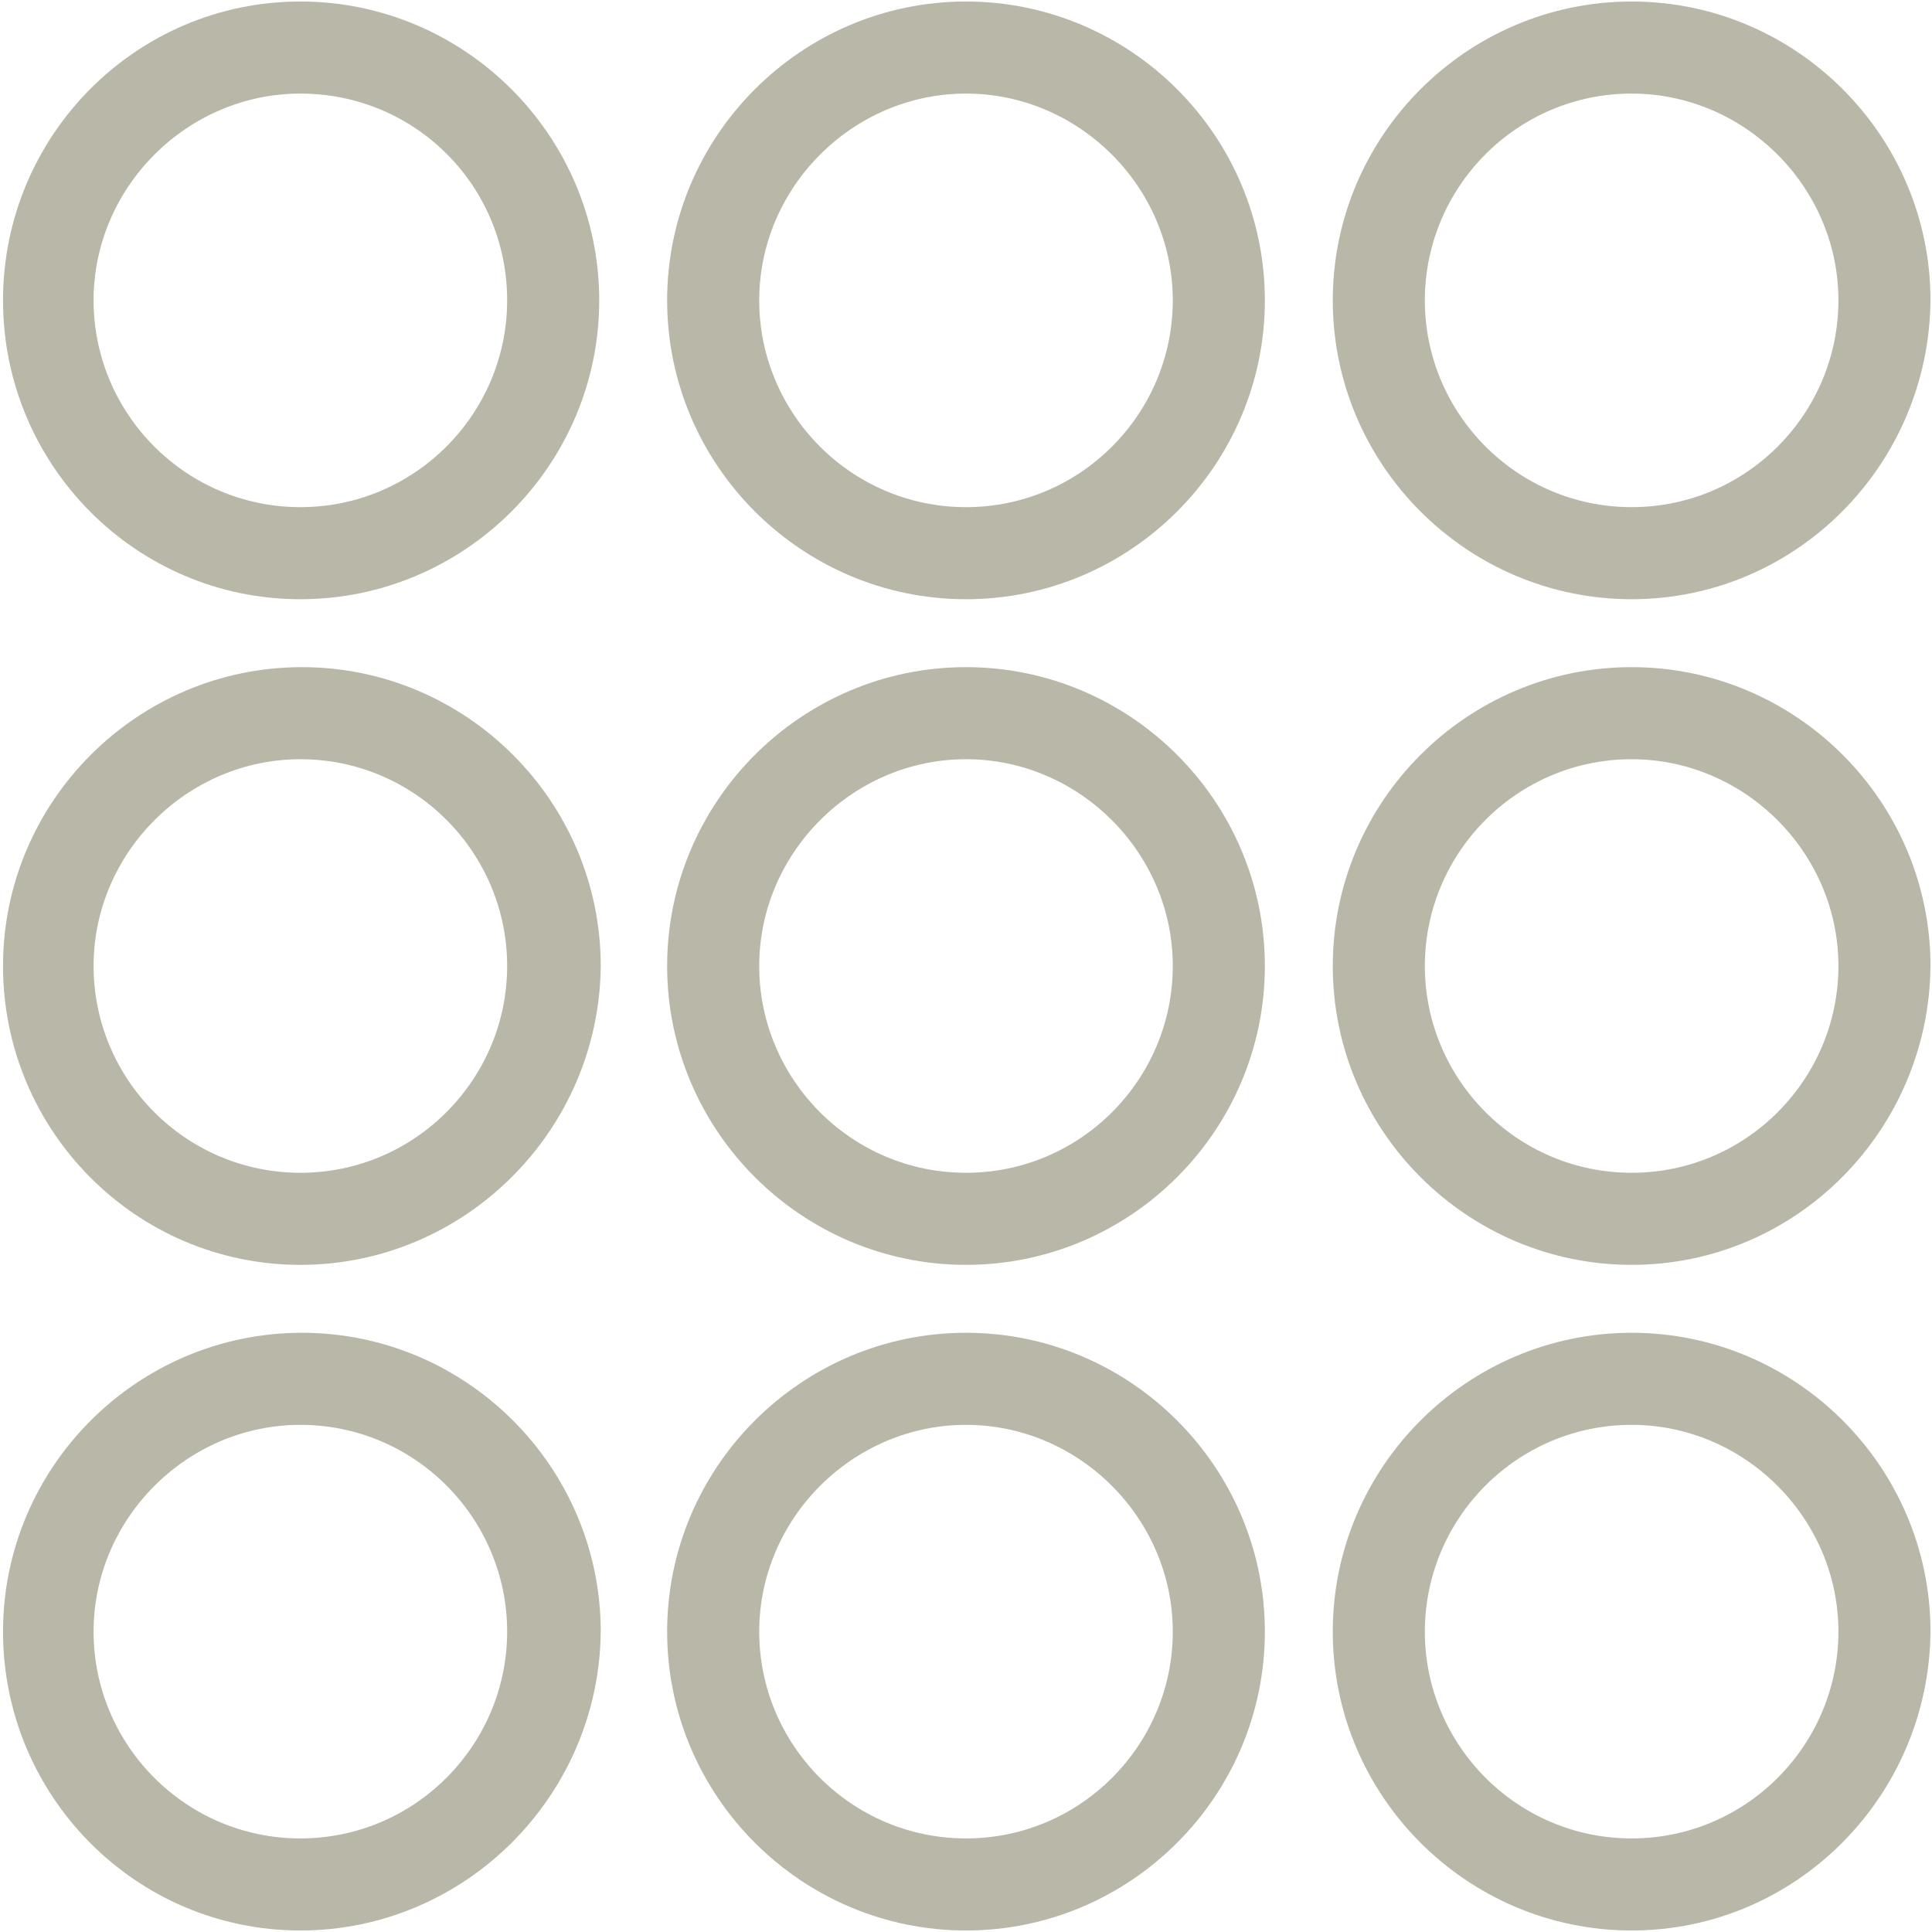
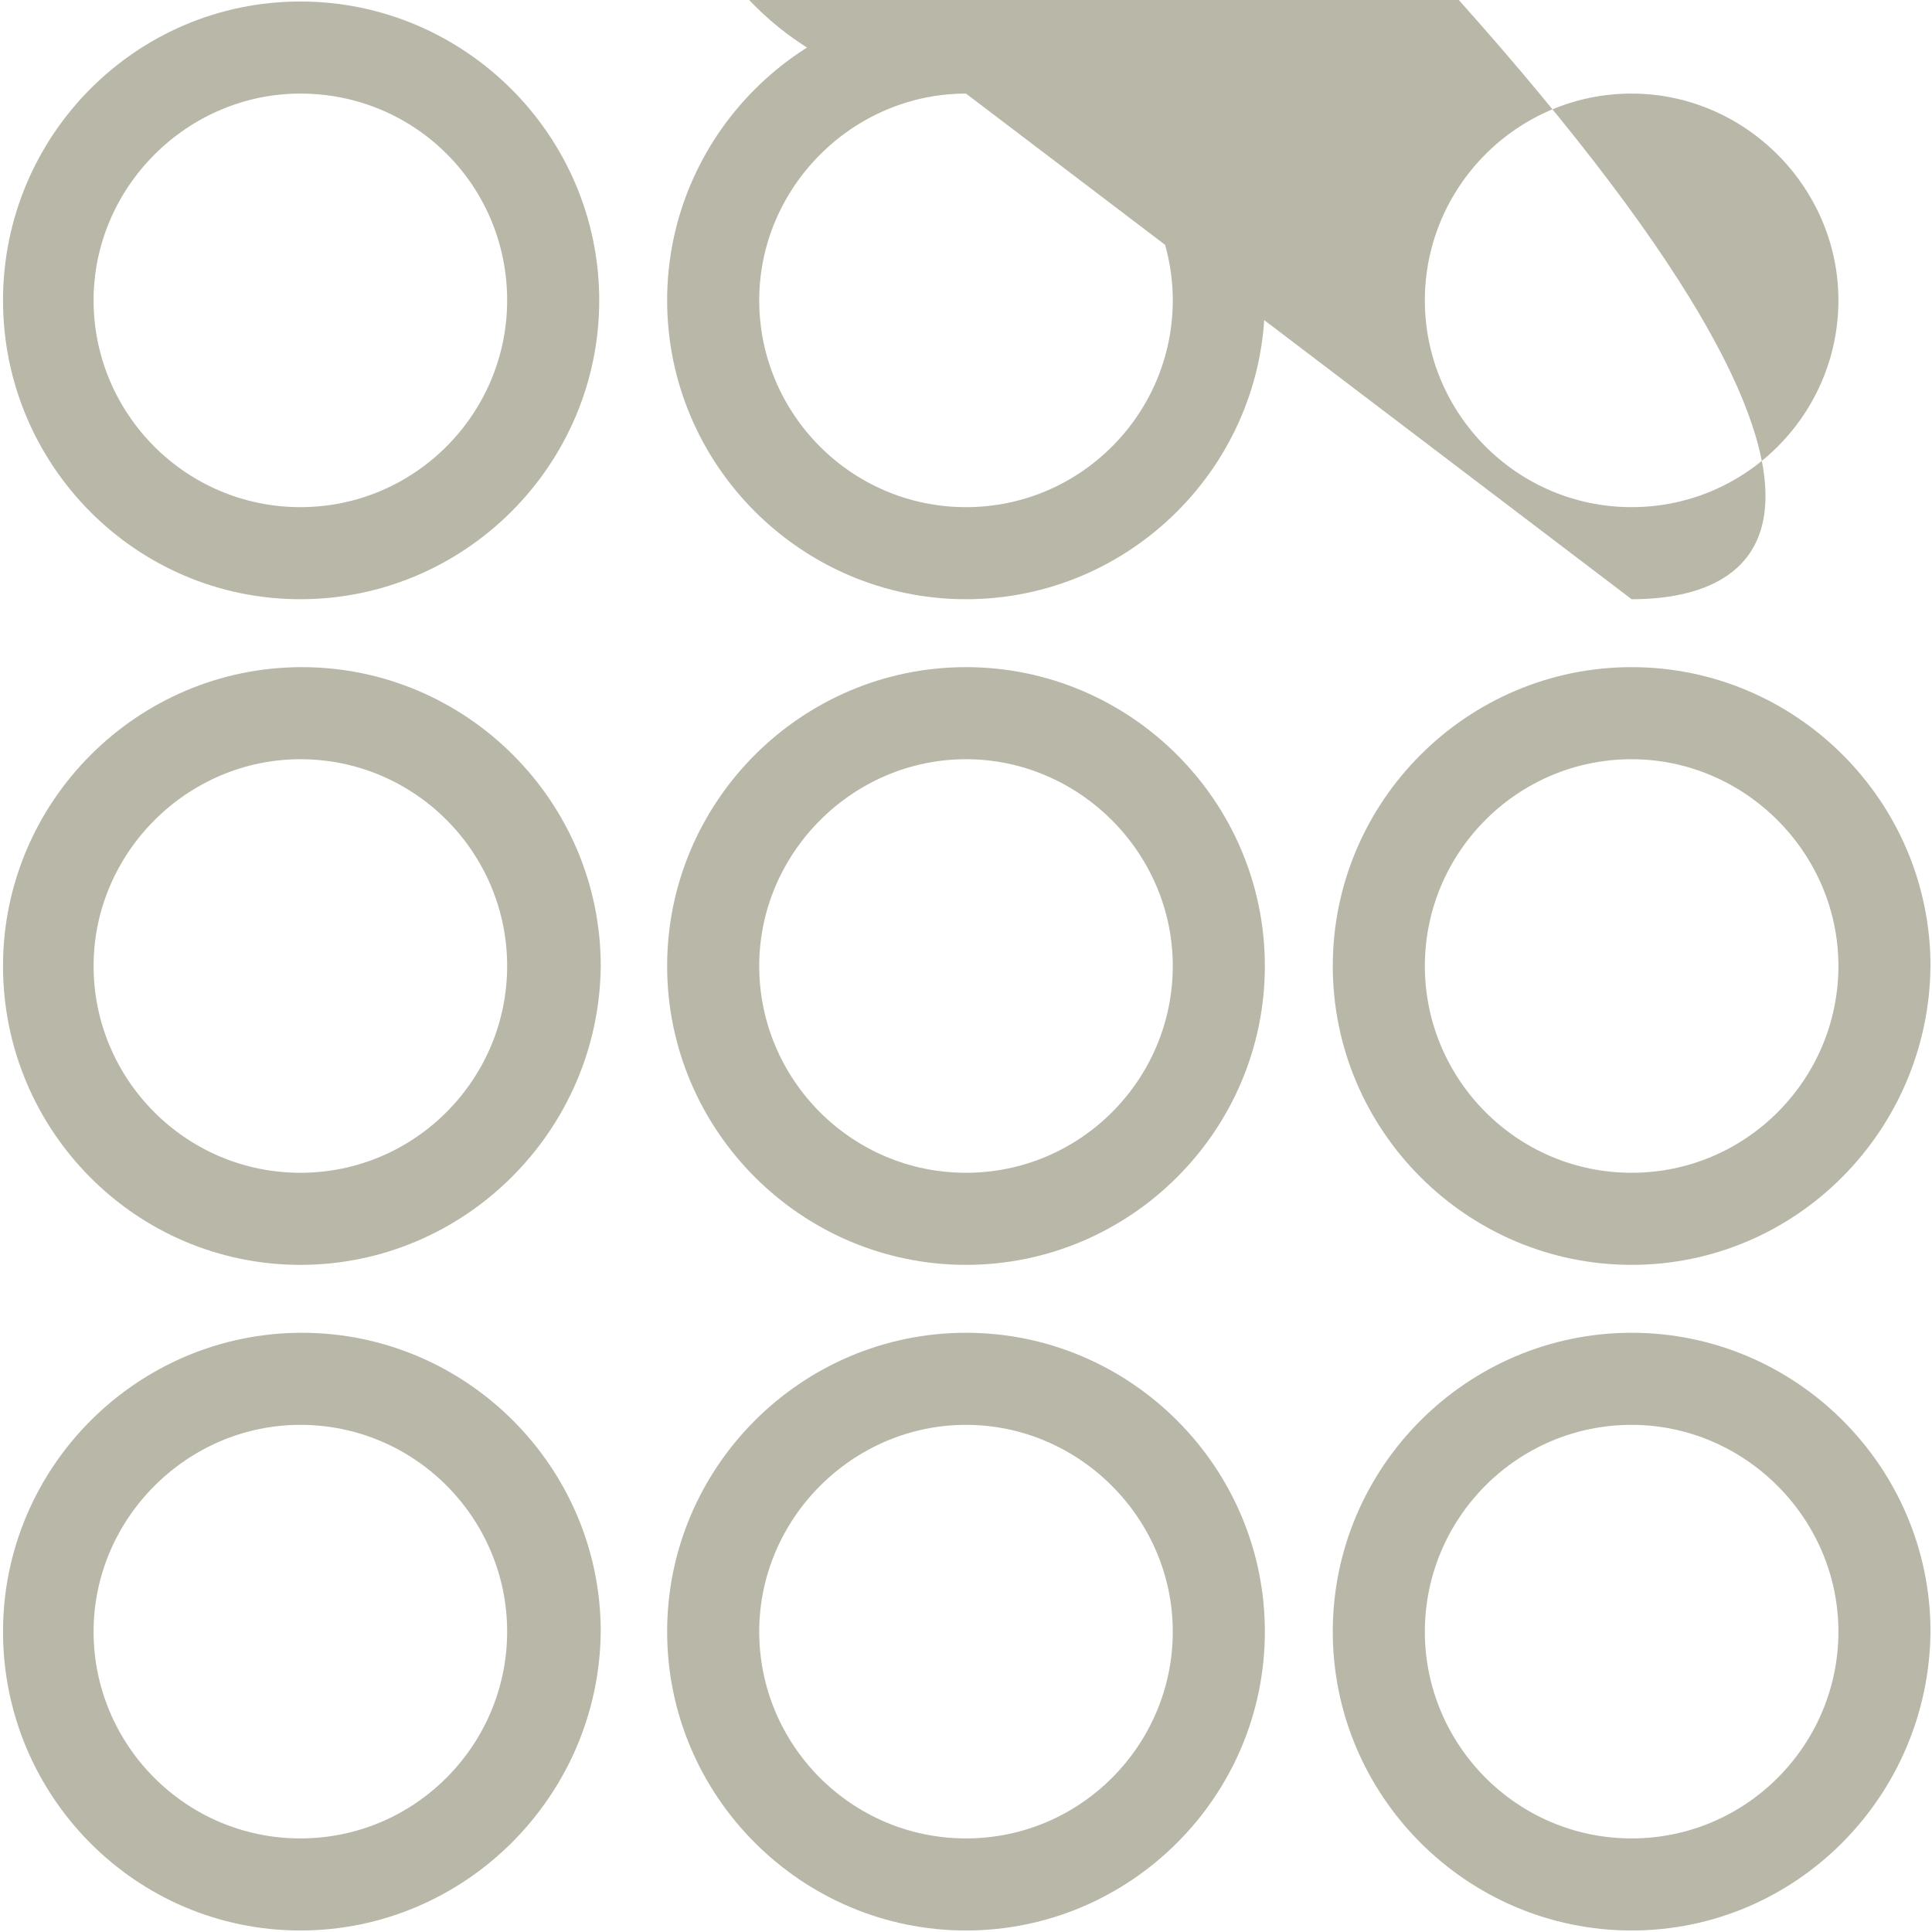
<svg xmlns="http://www.w3.org/2000/svg" version="1.1" id="Layer_1" x="0px" y="0px" viewBox="0 0 128 128" style="enable-background:new 0 0 128 128;" xml:space="preserve">
  <style type="text/css">
	.st0{fill:#B9B7A7;}
</style>
  <g id="_x31_9">
-     <path class="st0" d="M19.9,39.7C9,39.7,0.2,30.8,0.2,19.9C0.2,9,9,0.1,19.9,0.1c10.9,0,19.8,8.9,19.8,19.8   C39.7,30.8,30.8,39.7,19.9,39.7z M19.9,6.2c-7.5,0-13.7,6.2-13.7,13.7s6.1,13.7,13.7,13.7c7.6,0,13.7-6.2,13.7-13.7   C33.6,12.3,27.5,6.2,19.9,6.2z M64,39.7c-10.9,0-19.8-8.9-19.8-19.8C44.2,9,53.1,0.1,64,0.1c10.9,0,19.8,8.9,19.8,19.8   C83.8,30.8,74.9,39.7,64,39.7z M64,6.2c-7.5,0-13.7,6.2-13.7,13.7S56.4,33.6,64,33.6c7.6,0,13.7-6.2,13.7-13.7S71.5,6.2,64,6.2z    M108.1,39.7c-10.9,0-19.8-8.9-19.8-19.8c0-10.9,8.9-19.8,19.8-19.8s19.8,8.9,19.8,19.8C127.8,30.8,119,39.7,108.1,39.7z    M108.1,6.2c-7.6,0-13.7,6.2-13.7,13.7s6.1,13.7,13.7,13.7s13.7-6.2,13.7-13.7S115.6,6.2,108.1,6.2z M19.9,83.8   C9,83.8,0.2,74.9,0.2,64c0-10.9,8.9-19.8,19.8-19.8c10.9,0,19.8,8.9,19.8,19.8C39.7,74.9,30.8,83.8,19.9,83.8z M19.9,50.3   c-7.5,0-13.7,6.2-13.7,13.7s6.1,13.7,13.7,13.7c7.6,0,13.7-6.2,13.7-13.7S27.5,50.3,19.9,50.3z M64,83.8   c-10.9,0-19.8-8.9-19.8-19.8c0-10.9,8.9-19.8,19.8-19.8c10.9,0,19.8,8.9,19.8,19.8C83.8,74.9,74.9,83.8,64,83.8z M64,50.3   c-7.5,0-13.7,6.2-13.7,13.7S56.4,77.7,64,77.7c7.6,0,13.7-6.2,13.7-13.7S71.5,50.3,64,50.3z M108.1,83.8   c-10.9,0-19.8-8.9-19.8-19.8c0-10.9,8.9-19.8,19.8-19.8s19.8,8.9,19.8,19.8C127.8,74.9,119,83.8,108.1,83.8z M108.1,50.3   c-7.6,0-13.7,6.2-13.7,13.7s6.1,13.7,13.7,13.7s13.7-6.2,13.7-13.7S115.6,50.3,108.1,50.3z M19.9,127.9C9,127.9,0.2,119,0.2,108.1   c0-10.9,8.9-19.8,19.8-19.8c10.9,0,19.8,8.9,19.8,19.8C39.7,119,30.8,127.9,19.9,127.9z M19.9,94.4c-7.5,0-13.7,6.2-13.7,13.7   s6.1,13.7,13.7,13.7c7.6,0,13.7-6.2,13.7-13.7C33.6,100.6,27.5,94.4,19.9,94.4z M64,127.9c-10.9,0-19.8-8.9-19.8-19.8   c0-10.9,8.9-19.8,19.8-19.8c10.9,0,19.8,8.9,19.8,19.8C83.8,119,74.9,127.9,64,127.9z M64,94.4c-7.5,0-13.7,6.2-13.7,13.7   s6.1,13.7,13.7,13.7c7.6,0,13.7-6.2,13.7-13.7S71.5,94.4,64,94.4z M108.1,127.9c-10.9,0-19.8-8.9-19.8-19.8   c0-10.9,8.9-19.8,19.8-19.8s19.8,8.9,19.8,19.8C127.8,119,119,127.9,108.1,127.9z M108.1,94.4c-7.6,0-13.7,6.2-13.7,13.7   s6.1,13.7,13.7,13.7s13.7-6.2,13.7-13.7S115.6,94.4,108.1,94.4z" />
+     <path class="st0" d="M19.9,39.7C9,39.7,0.2,30.8,0.2,19.9C0.2,9,9,0.1,19.9,0.1c10.9,0,19.8,8.9,19.8,19.8   C39.7,30.8,30.8,39.7,19.9,39.7z M19.9,6.2c-7.5,0-13.7,6.2-13.7,13.7s6.1,13.7,13.7,13.7c7.6,0,13.7-6.2,13.7-13.7   C33.6,12.3,27.5,6.2,19.9,6.2z M64,39.7c-10.9,0-19.8-8.9-19.8-19.8C44.2,9,53.1,0.1,64,0.1c10.9,0,19.8,8.9,19.8,19.8   C83.8,30.8,74.9,39.7,64,39.7z M64,6.2c-7.5,0-13.7,6.2-13.7,13.7S56.4,33.6,64,33.6c7.6,0,13.7-6.2,13.7-13.7S71.5,6.2,64,6.2z    c-10.9,0-19.8-8.9-19.8-19.8c0-10.9,8.9-19.8,19.8-19.8s19.8,8.9,19.8,19.8C127.8,30.8,119,39.7,108.1,39.7z    M108.1,6.2c-7.6,0-13.7,6.2-13.7,13.7s6.1,13.7,13.7,13.7s13.7-6.2,13.7-13.7S115.6,6.2,108.1,6.2z M19.9,83.8   C9,83.8,0.2,74.9,0.2,64c0-10.9,8.9-19.8,19.8-19.8c10.9,0,19.8,8.9,19.8,19.8C39.7,74.9,30.8,83.8,19.9,83.8z M19.9,50.3   c-7.5,0-13.7,6.2-13.7,13.7s6.1,13.7,13.7,13.7c7.6,0,13.7-6.2,13.7-13.7S27.5,50.3,19.9,50.3z M64,83.8   c-10.9,0-19.8-8.9-19.8-19.8c0-10.9,8.9-19.8,19.8-19.8c10.9,0,19.8,8.9,19.8,19.8C83.8,74.9,74.9,83.8,64,83.8z M64,50.3   c-7.5,0-13.7,6.2-13.7,13.7S56.4,77.7,64,77.7c7.6,0,13.7-6.2,13.7-13.7S71.5,50.3,64,50.3z M108.1,83.8   c-10.9,0-19.8-8.9-19.8-19.8c0-10.9,8.9-19.8,19.8-19.8s19.8,8.9,19.8,19.8C127.8,74.9,119,83.8,108.1,83.8z M108.1,50.3   c-7.6,0-13.7,6.2-13.7,13.7s6.1,13.7,13.7,13.7s13.7-6.2,13.7-13.7S115.6,50.3,108.1,50.3z M19.9,127.9C9,127.9,0.2,119,0.2,108.1   c0-10.9,8.9-19.8,19.8-19.8c10.9,0,19.8,8.9,19.8,19.8C39.7,119,30.8,127.9,19.9,127.9z M19.9,94.4c-7.5,0-13.7,6.2-13.7,13.7   s6.1,13.7,13.7,13.7c7.6,0,13.7-6.2,13.7-13.7C33.6,100.6,27.5,94.4,19.9,94.4z M64,127.9c-10.9,0-19.8-8.9-19.8-19.8   c0-10.9,8.9-19.8,19.8-19.8c10.9,0,19.8,8.9,19.8,19.8C83.8,119,74.9,127.9,64,127.9z M64,94.4c-7.5,0-13.7,6.2-13.7,13.7   s6.1,13.7,13.7,13.7c7.6,0,13.7-6.2,13.7-13.7S71.5,94.4,64,94.4z M108.1,127.9c-10.9,0-19.8-8.9-19.8-19.8   c0-10.9,8.9-19.8,19.8-19.8s19.8,8.9,19.8,19.8C127.8,119,119,127.9,108.1,127.9z M108.1,94.4c-7.6,0-13.7,6.2-13.7,13.7   s6.1,13.7,13.7,13.7s13.7-6.2,13.7-13.7S115.6,94.4,108.1,94.4z" />
  </g>
  <g id="Layer_1_1_">
</g>
</svg>